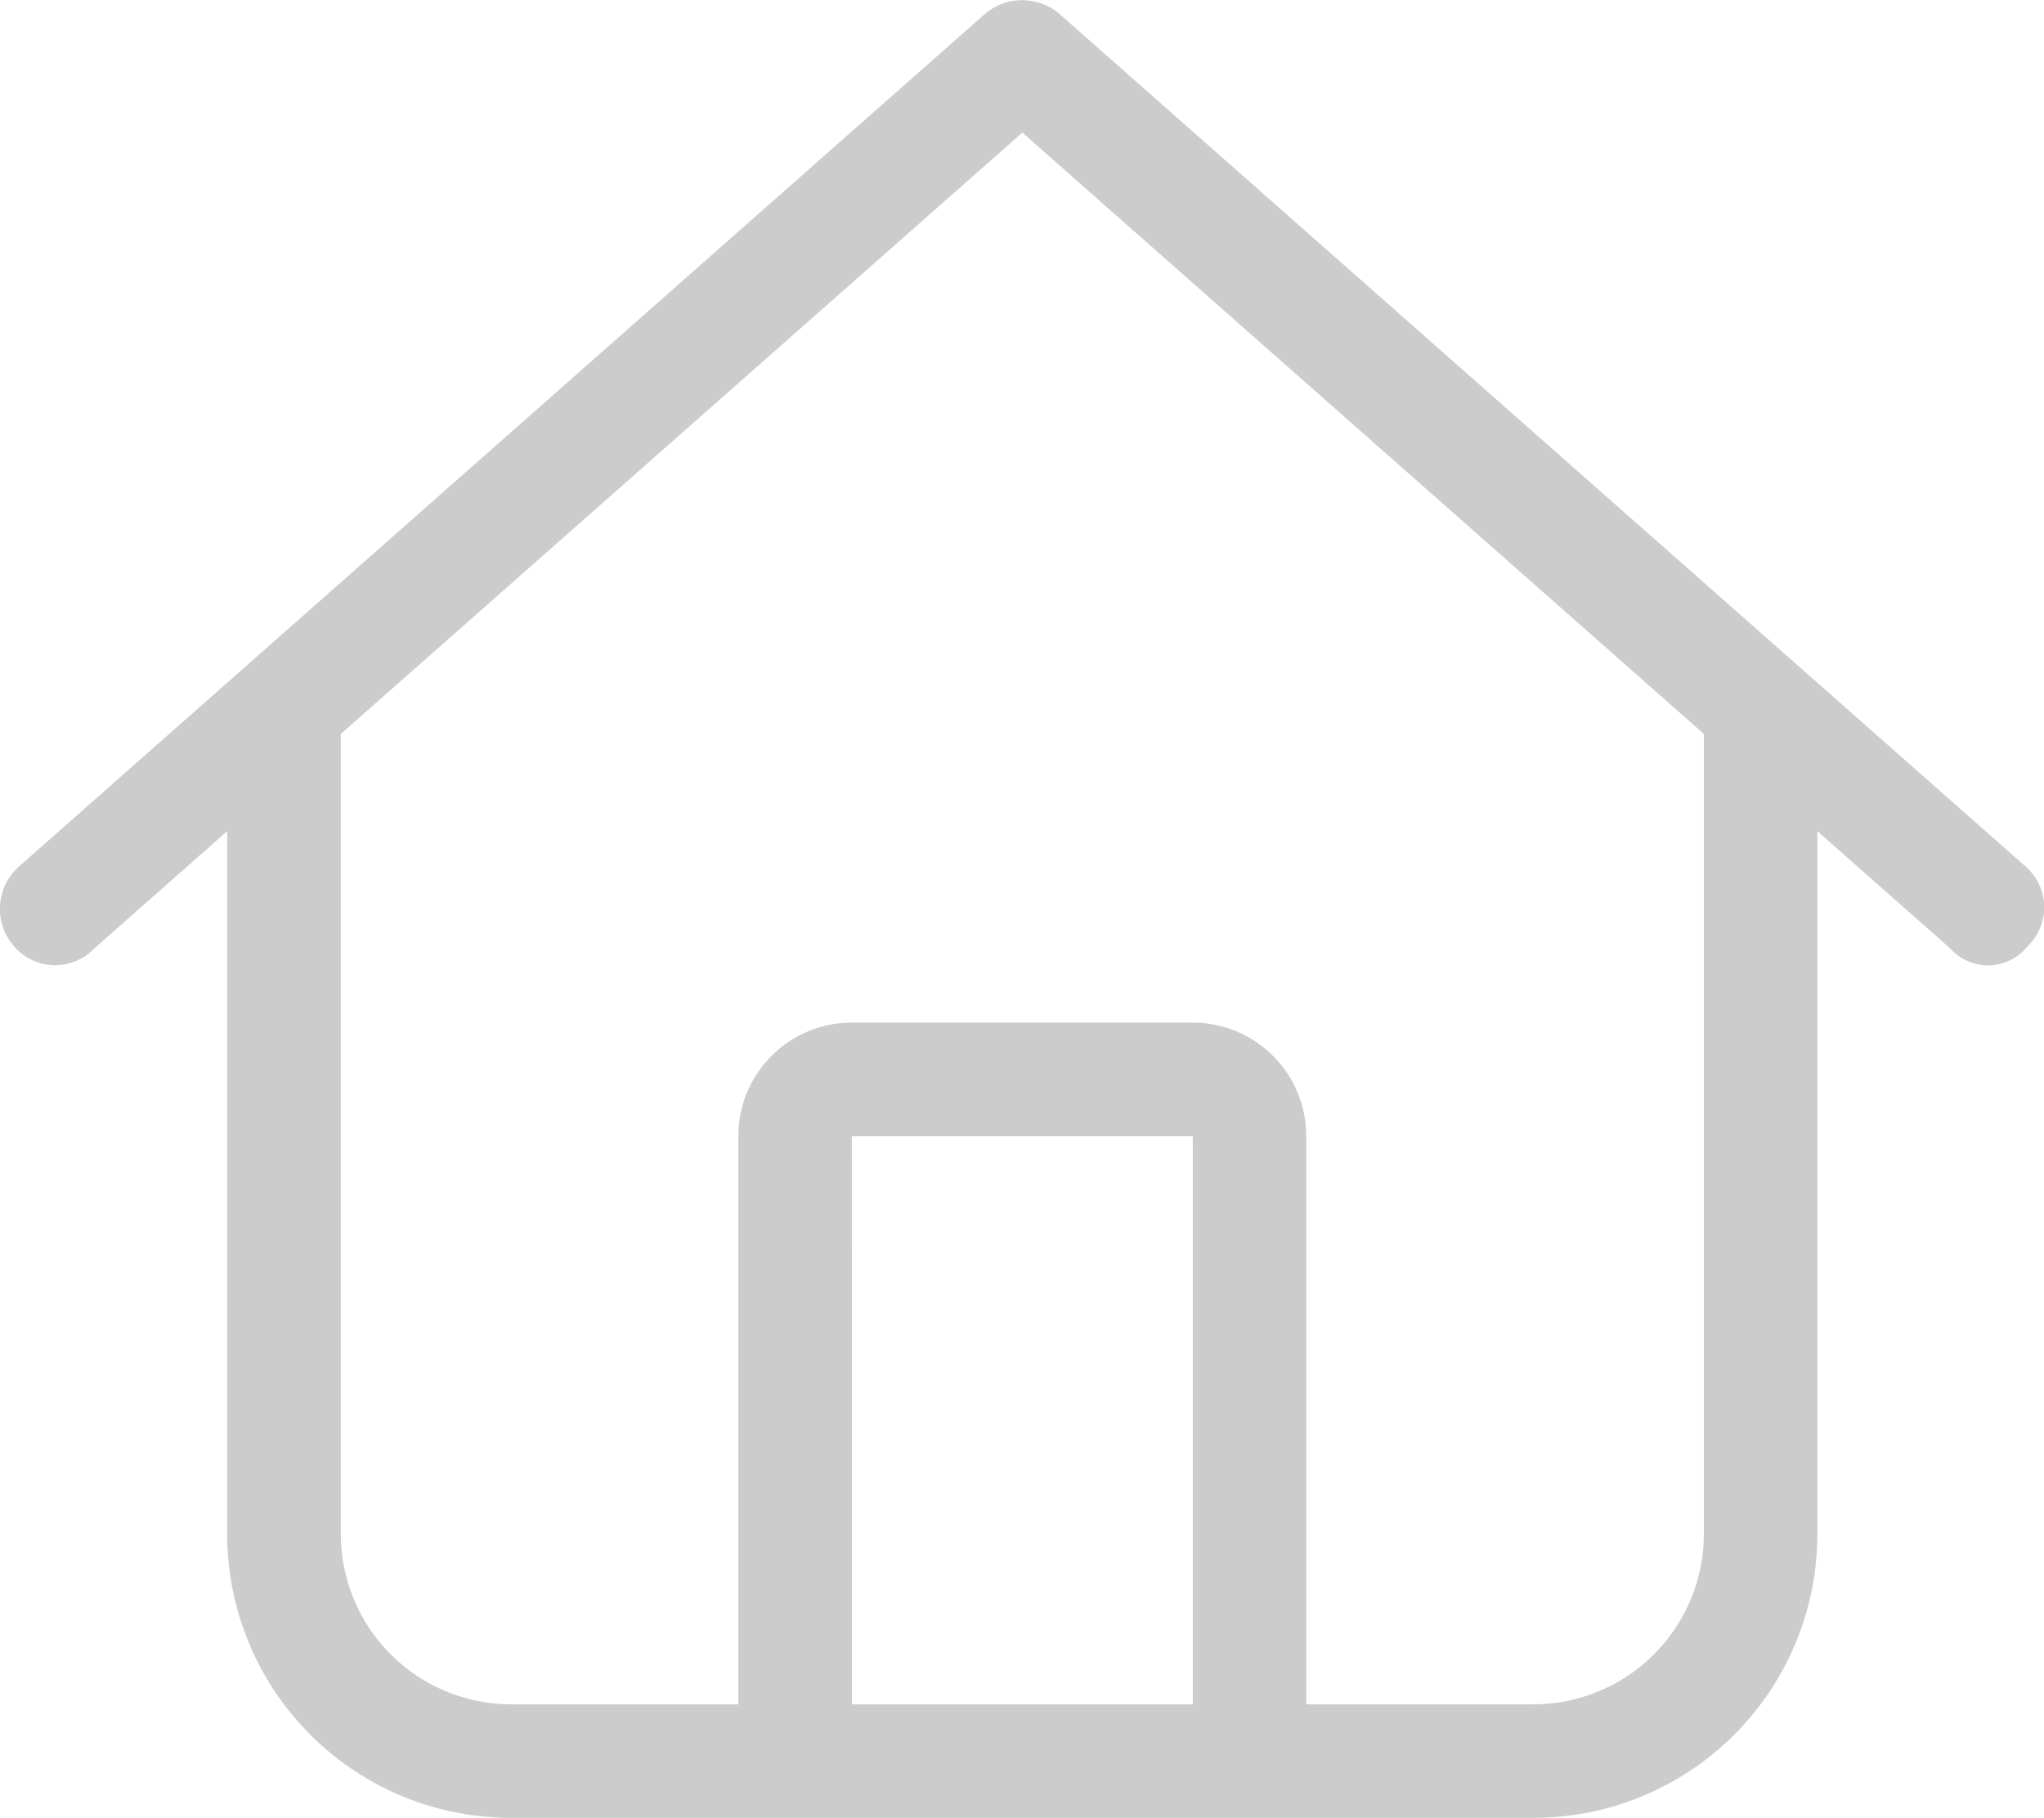
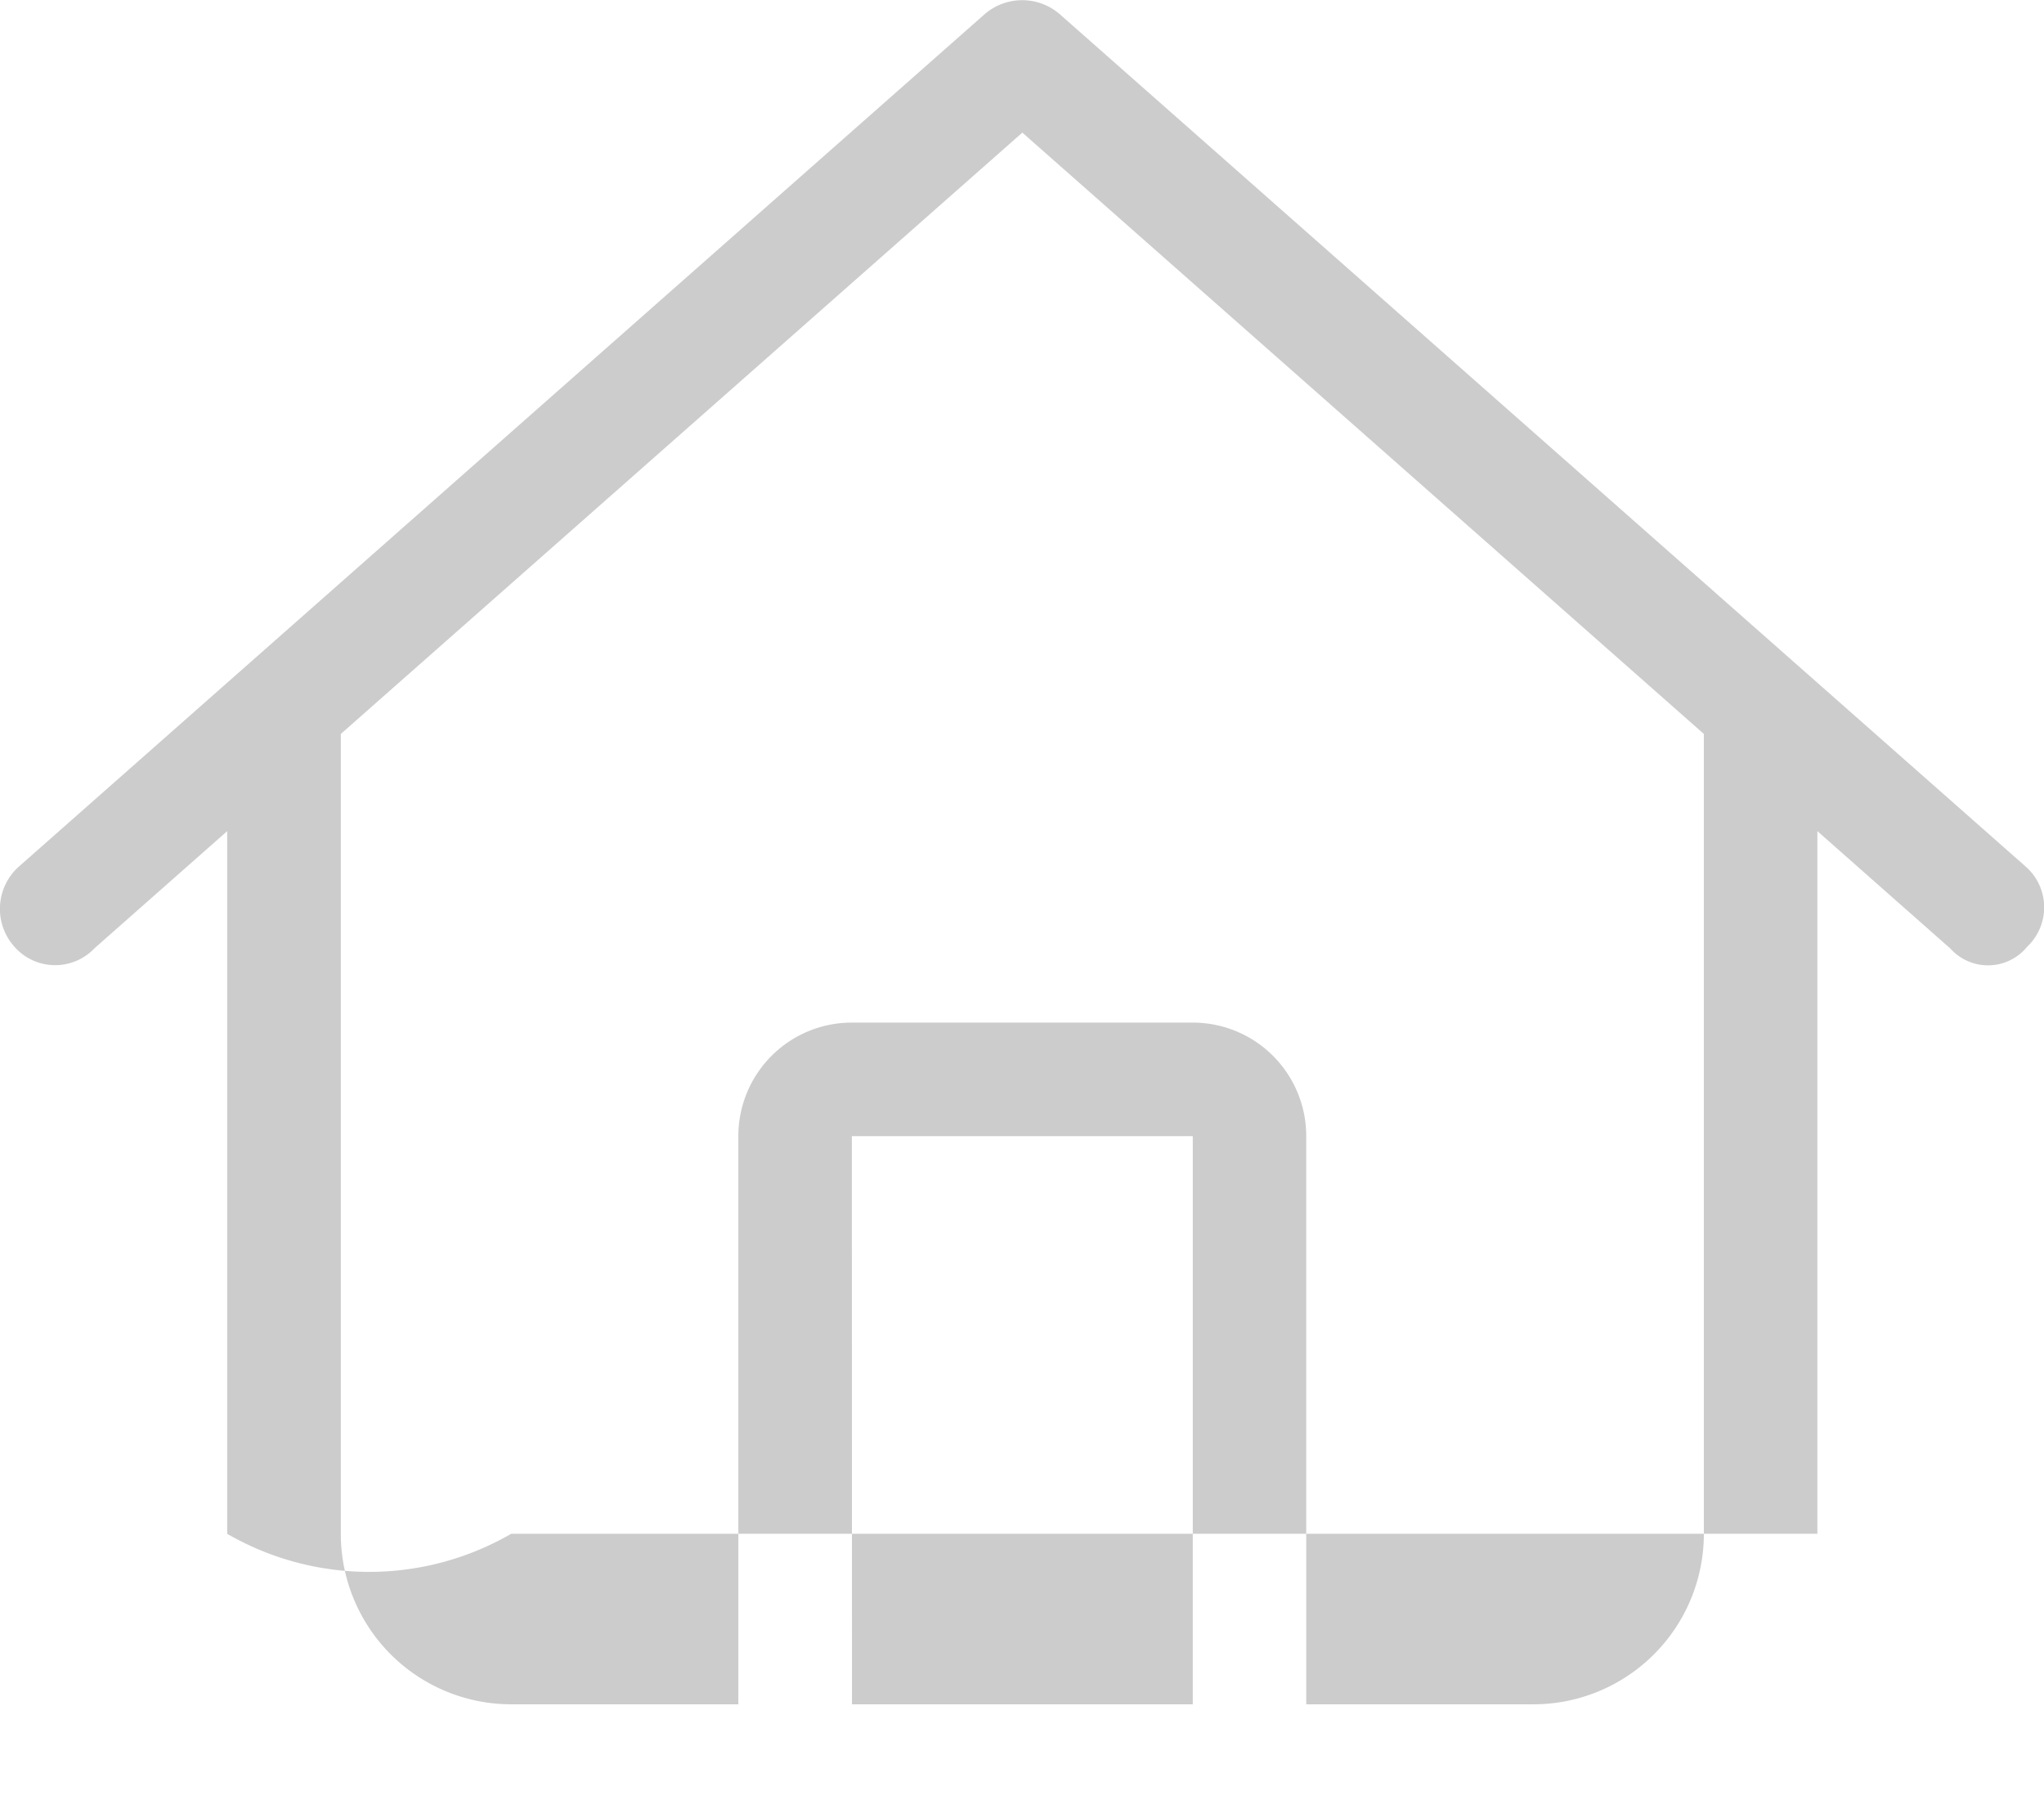
<svg xmlns="http://www.w3.org/2000/svg" width="21.369" height="19" viewBox="0 0 21.369 19">
-   <path d="M21.175-7.57a.566.566,0,0,1,.019.839.529.529,0,0,1-.805.019L19-7.938V-.594a2.968,2.968,0,0,1-2.969,2.969H5.344A2.968,2.968,0,0,1,2.375-.594V-7.938L.987-6.713a.567.567,0,0,1-.838-.019A.592.592,0,0,1,.2-7.57l10.093-8.906a.6.6,0,0,1,.787,0ZM5.344,1.188H7.719V-4.75A1.186,1.186,0,0,1,8.906-5.937h3.563A1.186,1.186,0,0,1,13.656-4.75V1.188h2.375A1.782,1.782,0,0,0,17.813-.594V-8.954l-7.125-6.285L3.563-8.954V-.594A1.782,1.782,0,0,0,5.344,1.188Zm3.563,0h3.563V-4.75H8.906Z" transform="translate(0 16.625)" fill="#ccc" />
+   <path d="M21.175-7.57a.566.566,0,0,1,.019.839.529.529,0,0,1-.805.019L19-7.938V-.594H5.344A2.968,2.968,0,0,1,2.375-.594V-7.938L.987-6.713a.567.567,0,0,1-.838-.019A.592.592,0,0,1,.2-7.57l10.093-8.906a.6.6,0,0,1,.787,0ZM5.344,1.188H7.719V-4.75A1.186,1.186,0,0,1,8.906-5.937h3.563A1.186,1.186,0,0,1,13.656-4.75V1.188h2.375A1.782,1.782,0,0,0,17.813-.594V-8.954l-7.125-6.285L3.563-8.954V-.594A1.782,1.782,0,0,0,5.344,1.188Zm3.563,0h3.563V-4.75H8.906Z" transform="translate(0 16.625)" fill="#ccc" />
</svg>